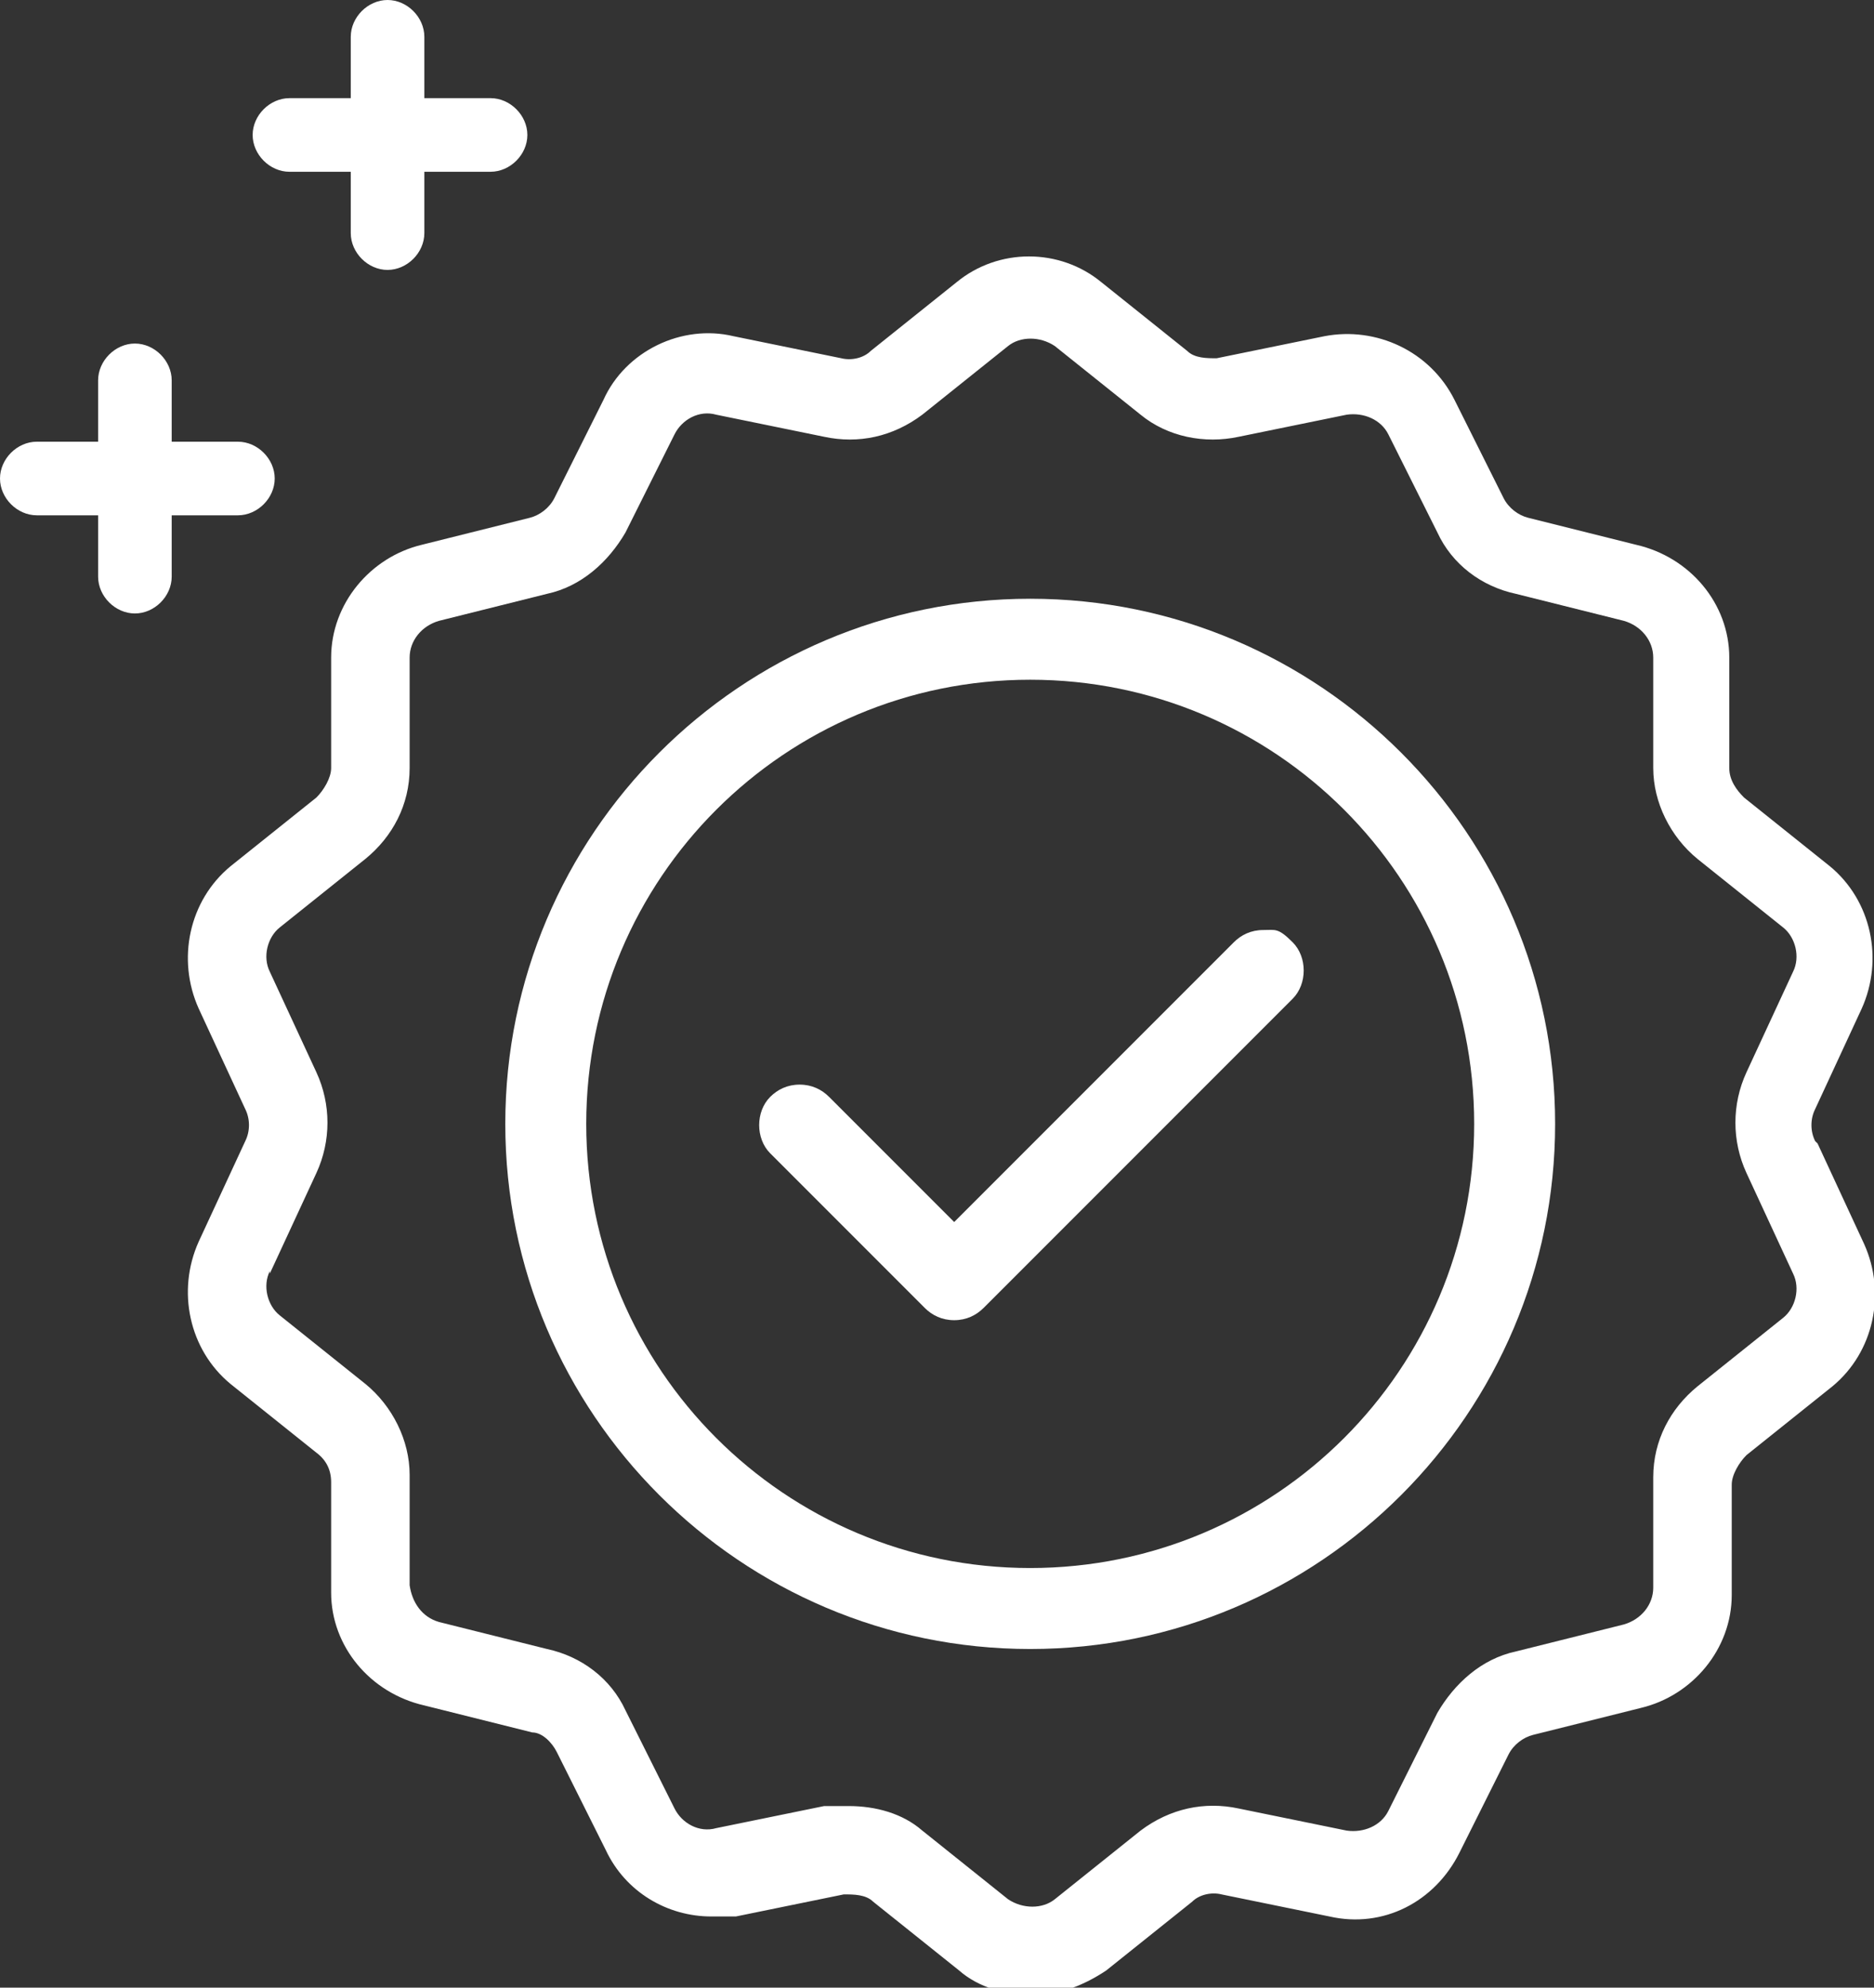
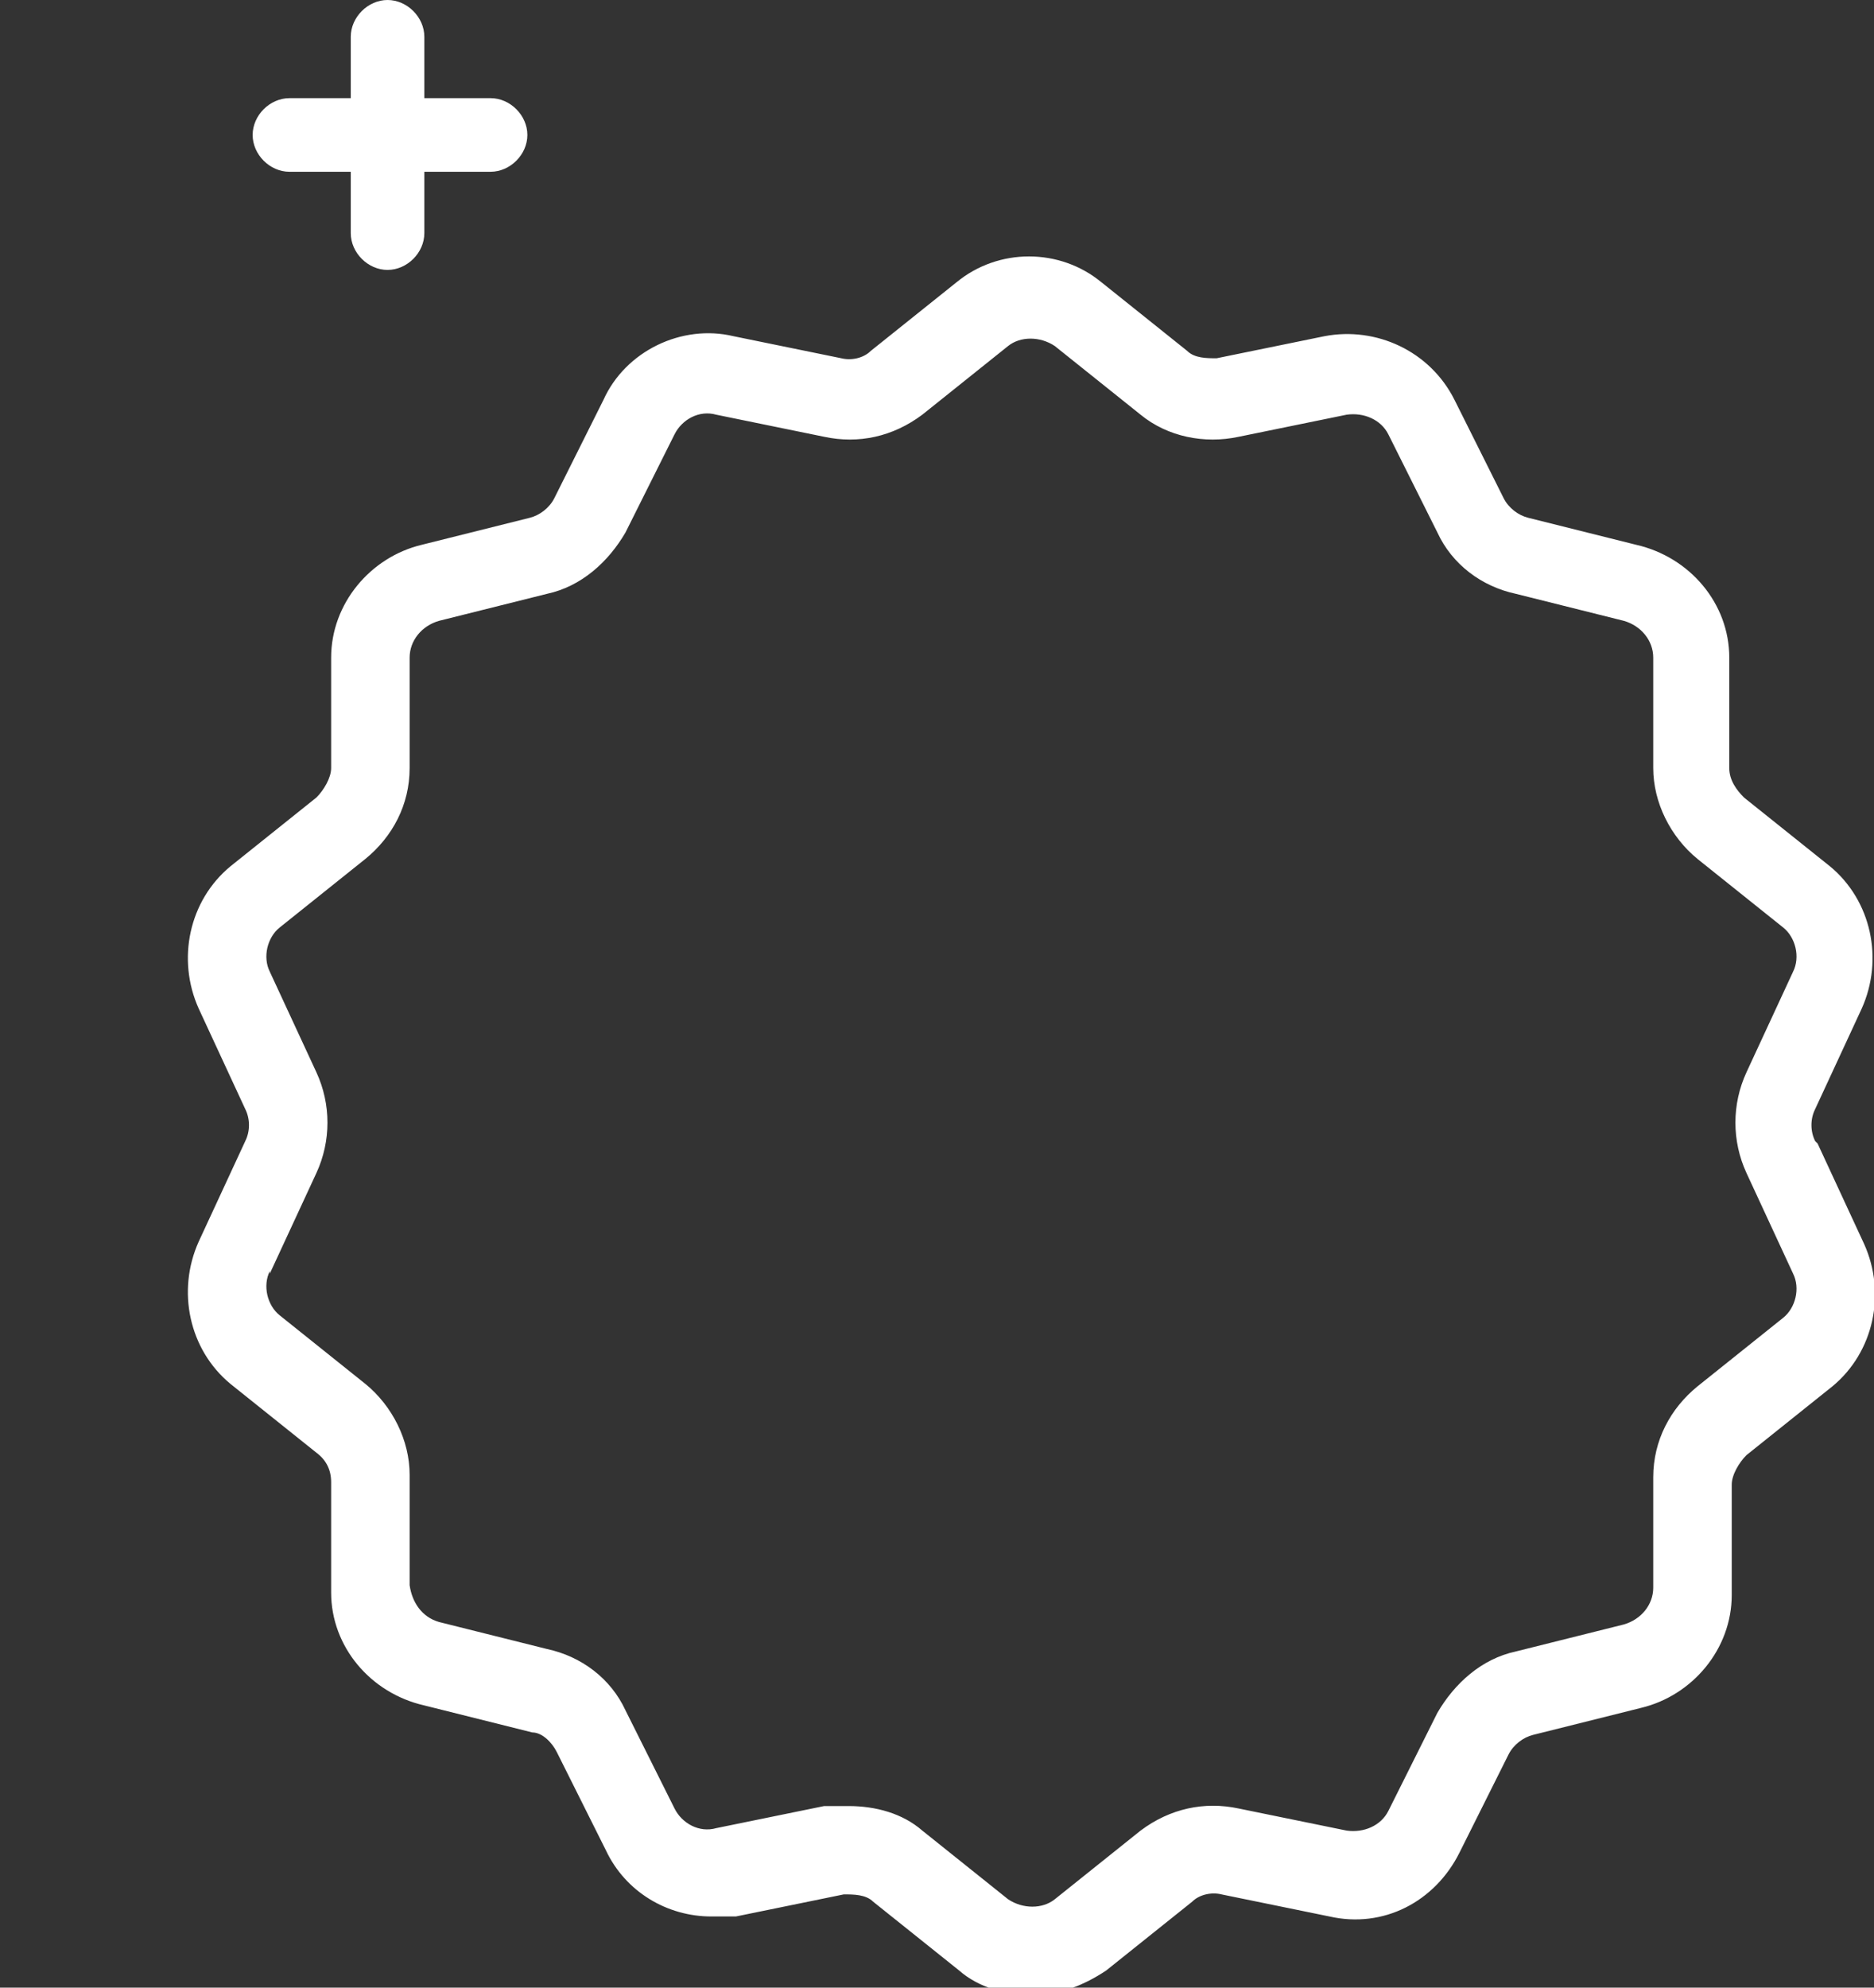
<svg xmlns="http://www.w3.org/2000/svg" id="b" version="1.1" viewBox="0 0 76.4 81">
  <rect x="0" y="0" width="76.4" height="81" fill="#333333" stroke="none" />
  <defs>
    <style>
      .st0 {
        fill: #fff;
      }
    </style>
  </defs>
  <g id="c">
    <path class="st0" d="M11,51.9l1.9-4.1c.6-1.3.6-2.8,0-4.1l-1.9-4.1c-.3-.6-.1-1.4.4-1.8l3.5-2.8c1.1-.9,1.8-2.2,1.8-3.7v-4.5c0-.7.5-1.3,1.2-1.5l4.4-1.1c1.4-.3,2.5-1.3,3.2-2.5l2-4c.3-.6,1-1,1.7-.8l4.4.9c1.4.3,2.8,0,4-.9l3.5-2.8c.5-.4,1.3-.4,1.9,0l3.5,2.8c1.1.9,2.6,1.2,4,.9l4.4-.9c.7-.1,1.4.2,1.7.8l2,4c.6,1.3,1.8,2.2,3.2,2.5l4.4,1.1c.7.2,1.2.8,1.2,1.5v4.5c0,1.4.7,2.8,1.8,3.7l3.5,2.8c.5.4.7,1.2.4,1.8l-1.9,4.1c-.6,1.3-.6,2.8,0,4.1l1.9,4.1c.3.6.1,1.4-.4,1.8l-3.5,2.8c-1.1.9-1.8,2.2-1.8,3.7v4.5c0,.7-.5,1.3-1.2,1.5l-4.4,1.1c-1.4.3-2.5,1.3-3.2,2.5l-2,4c-.3.6-1,.9-1.7.8l-4.4-.9c-1.4-.3-2.8,0-4,.9l-3.5,2.8c-.5.4-1.3.4-1.9,0l-3.5-2.8c-.8-.7-1.9-1-3-1s-.7,0-1,0l-4.4.9c-.7.2-1.4-.2-1.7-.8l-2-4c-.6-1.3-1.8-2.2-3.2-2.5l-4.4-1.1c-.7-.2-1.1-.8-1.2-1.5v-4.5c0-1.4-.7-2.8-1.8-3.7l-3.5-2.8c-.5-.4-.7-1.2-.4-1.8M74,46.5c-.2-.4-.2-.9,0-1.3l1.9-4.1c.9-2,.4-4.4-1.3-5.8l-3.5-2.8c-.3-.3-.6-.7-.6-1.2v-4.5c0-2.2-1.6-4.1-3.8-4.6l-4.4-1.1c-.4-.1-.8-.4-1-.8l-2-4c-1-2-3.2-3-5.3-2.6l-4.4.9c-.4,0-.9,0-1.2-.3l-3.5-2.8c-1.7-1.4-4.2-1.4-5.9,0l-3.5,2.8c-.3.3-.8.4-1.2.3l-4.4-.9c-2.1-.5-4.4.6-5.3,2.6l-2,4c-.2.4-.6.7-1,.8l-4.4,1.1c-2.1.5-3.7,2.4-3.7,4.6v4.5c0,.4-.3.9-.6,1.2l-3.5,2.8c-1.7,1.4-2.2,3.8-1.3,5.8l1.9,4.1c.2.4.2.9,0,1.3l-1.9,4.1c-.9,2-.4,4.4,1.3,5.8l3.5,2.8c.4.3.6.7.6,1.2v4.5c0,2.2,1.6,4.1,3.8,4.6l4.4,1.1c.4,0,.8.4,1,.8l2,4c.8,1.7,2.5,2.7,4.3,2.7s.7,0,1,0l4.4-.9c.4,0,.9,0,1.2.3l3.5,2.8c.8.7,1.9,1,3,1s2.1-.4,3-1l3.5-2.8c.3-.3.8-.4,1.2-.3l4.4.9c2.2.5,4.3-.6,5.3-2.6l2-4c.2-.4.6-.7,1-.8l4.4-1.1c2.1-.5,3.7-2.4,3.7-4.6v-4.5c0-.4.3-.9.6-1.2l3.5-2.8c1.7-1.4,2.2-3.8,1.3-5.8l-1.9-4.1h0Z" />
-     <path class="st0" d="M42,27.7c10,0,18.1,8.1,18.1,18.1s-8.1,18.1-18.1,18.1-18.1-8.1-18.1-18.1,8.1-18.1,18.1-18.1M42,67.2c11.8,0,21.4-9.6,21.4-21.4s-9.6-21.4-21.4-21.4-21.4,9.6-21.4,21.4,9.6,21.4,21.4,21.4" />
-     <path class="st0" d="M37.7,53.3c.3.3.7.5,1.2.5s.9-.2,1.2-.5l12.6-12.6c.6-.6.6-1.7,0-2.3s-.7-.5-1.2-.5-.9.2-1.2.5l-11.4,11.4-5.1-5.1c-.3-.3-.7-.5-1.2-.5s-.9.2-1.2.5c-.6.6-.6,1.7,0,2.3l6.3,6.3h0Z" />
-     <path class="st0" d="M5.5,25c-.8,0-1.5-.7-1.5-1.5v-2.5H1.5c-.8,0-1.5-.7-1.5-1.5s.7-1.5,1.5-1.5h2.5v-2.5c0-.8.7-1.5,1.5-1.5s1.5.7,1.5,1.5v2.5h2.7c.8,0,1.5.7,1.5,1.5s-.7,1.5-1.5,1.5h-2.7v2.5c0,.8-.7,1.5-1.5,1.5Z" />
    <path class="st0" d="M15.8,11c-.8,0-1.5-.7-1.5-1.5v-2.5h-2.5c-.8,0-1.5-.7-1.5-1.5s.7-1.5,1.5-1.5h2.5V1.5c0-.8.7-1.5,1.5-1.5s1.5.7,1.5,1.5v2.5h2.7c.8,0,1.5.7,1.5,1.5s-.7,1.5-1.5,1.5h-2.7v2.5c0,.8-.7,1.5-1.5,1.5Z" />
  </g>
</svg>